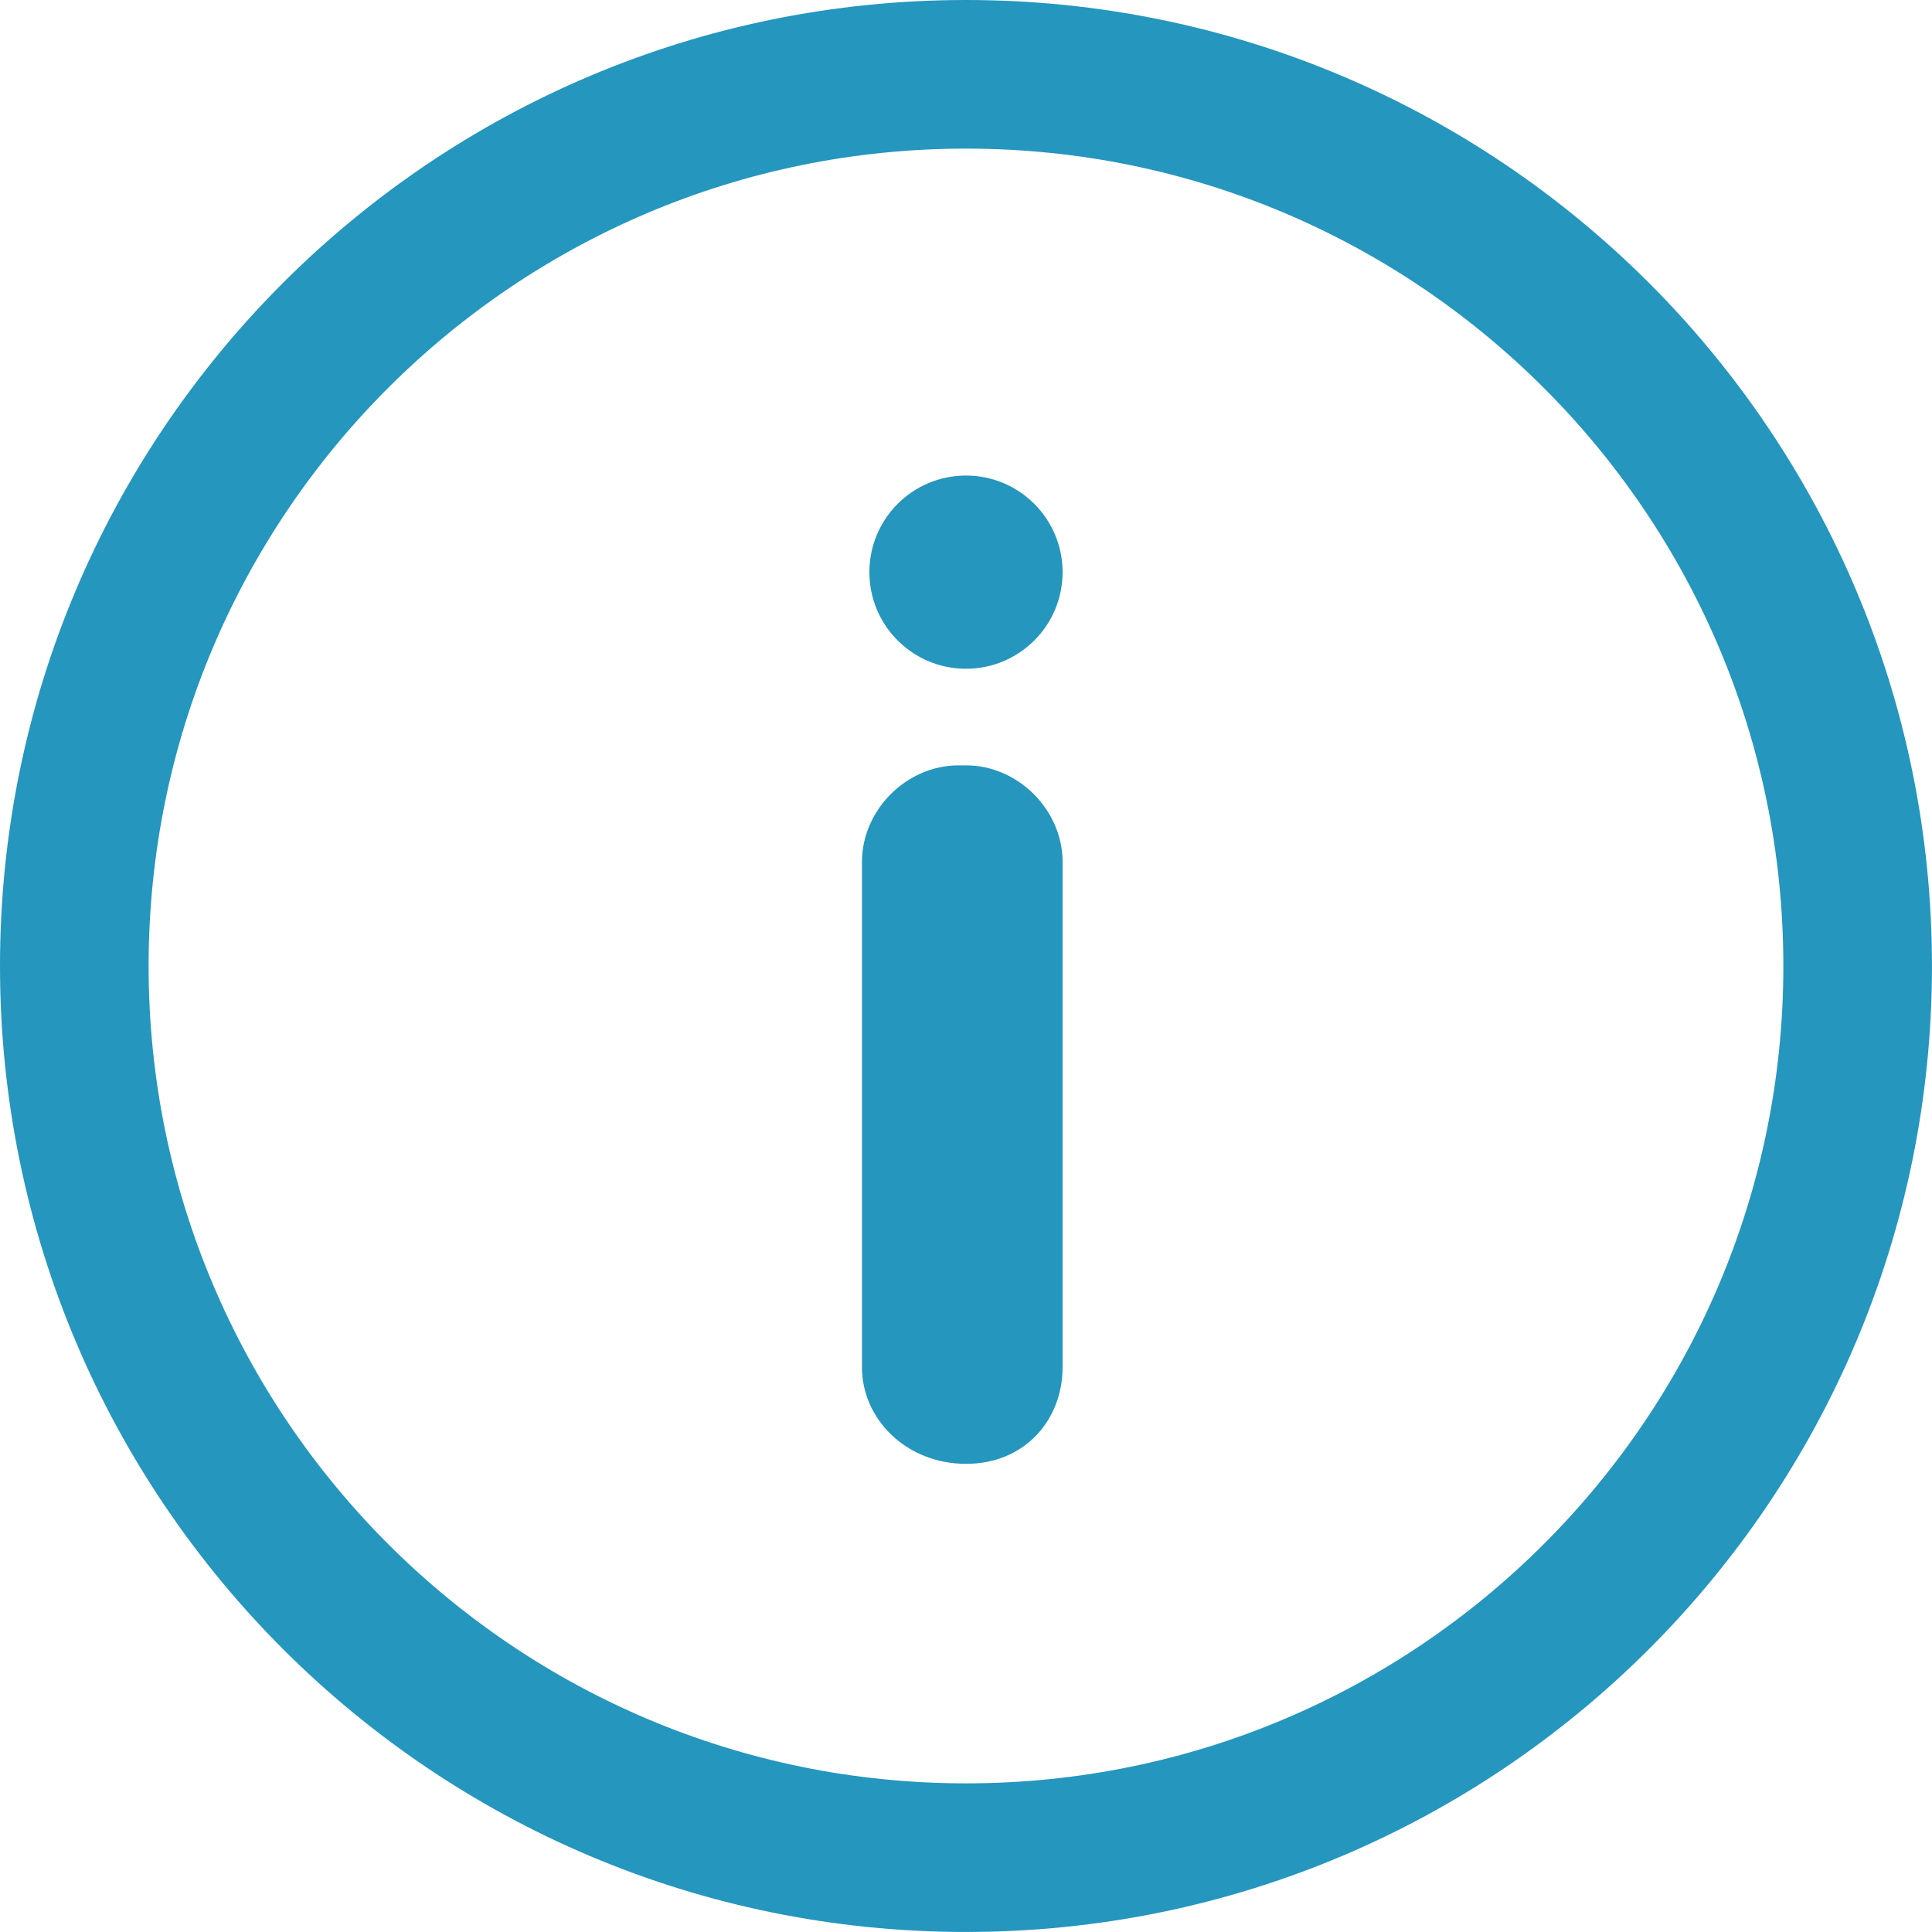
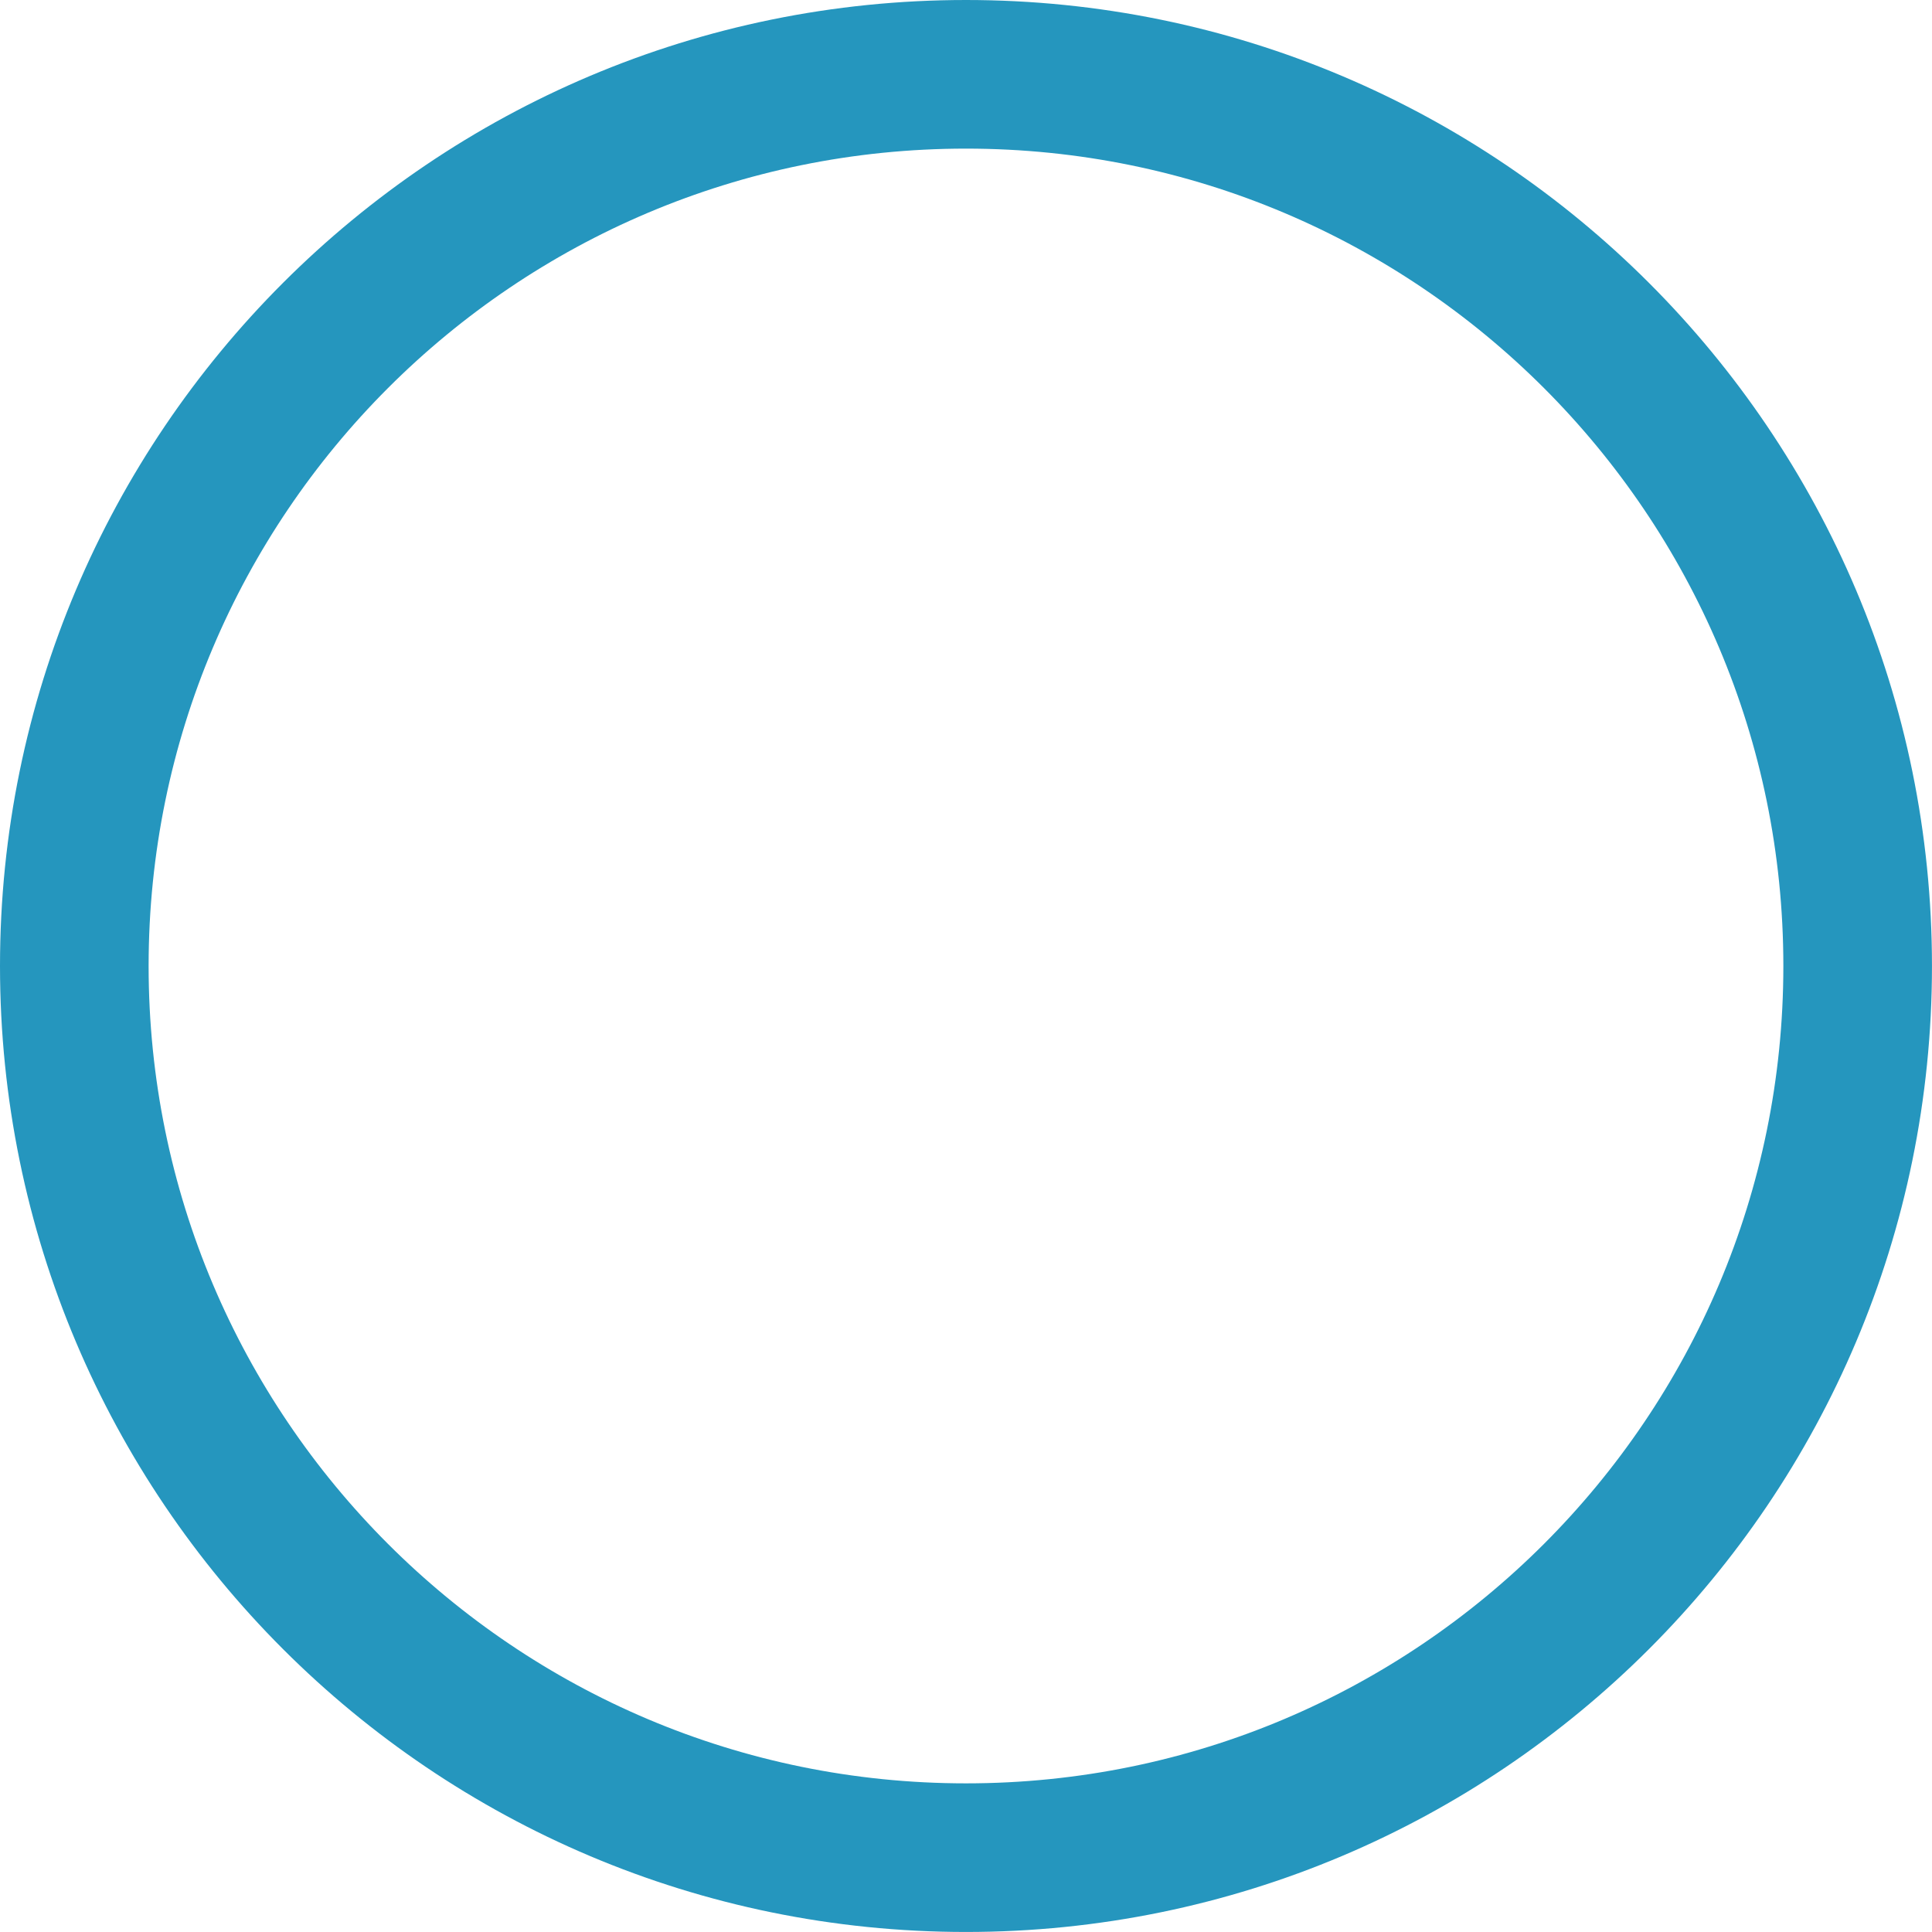
<svg xmlns="http://www.w3.org/2000/svg" version="1.1" width="26" height="26" viewBox="0,0,256,256">
  <g fill="none" fill-rule="nonzero" stroke="none" stroke-width="none" stroke-linecap="butt" stroke-linejoin="miter" stroke-miterlimit="10" stroke-dasharray="" stroke-dashoffset="0" font-family="none" font-weight="none" font-size="none" text-anchor="none" style="mix-blend-mode: normal">
    <g transform="scale(9.846,9.846)">
      <path d="M13,25c6.627,0 12,-5.373 12,-12c0,-6.627 -5.373,-12 -12,-12c-6.627,0 -12,5.373 -12,12c0,6.627 5.373,12 12,12z" fill="none" stroke="#2596be" stroke-width="2" />
-       <path d="M13,9c0.718,0 1.3,-0.582 1.3,-1.3c0,-0.718 -0.582,-1.3 -1.3,-1.3c-0.718,0 -1.3,0.582 -1.3,1.3c0,0.718 0.582,1.3 1.3,1.3z" fill="#2596be" stroke="none" stroke-width="1" />
-       <path d="M13,19.7c-0.8,0 -1.4,-0.6 -1.4,-1.3v-6.8c0,-0.7 0.6,-1.3 1.3,-1.3h0.1c0.7,0 1.3,0.6 1.3,1.3v6.8c0,0.7 -0.5,1.3 -1.3,1.3z" fill="#2596be" stroke="none" stroke-width="1" />
    </g>
  </g>
</svg>